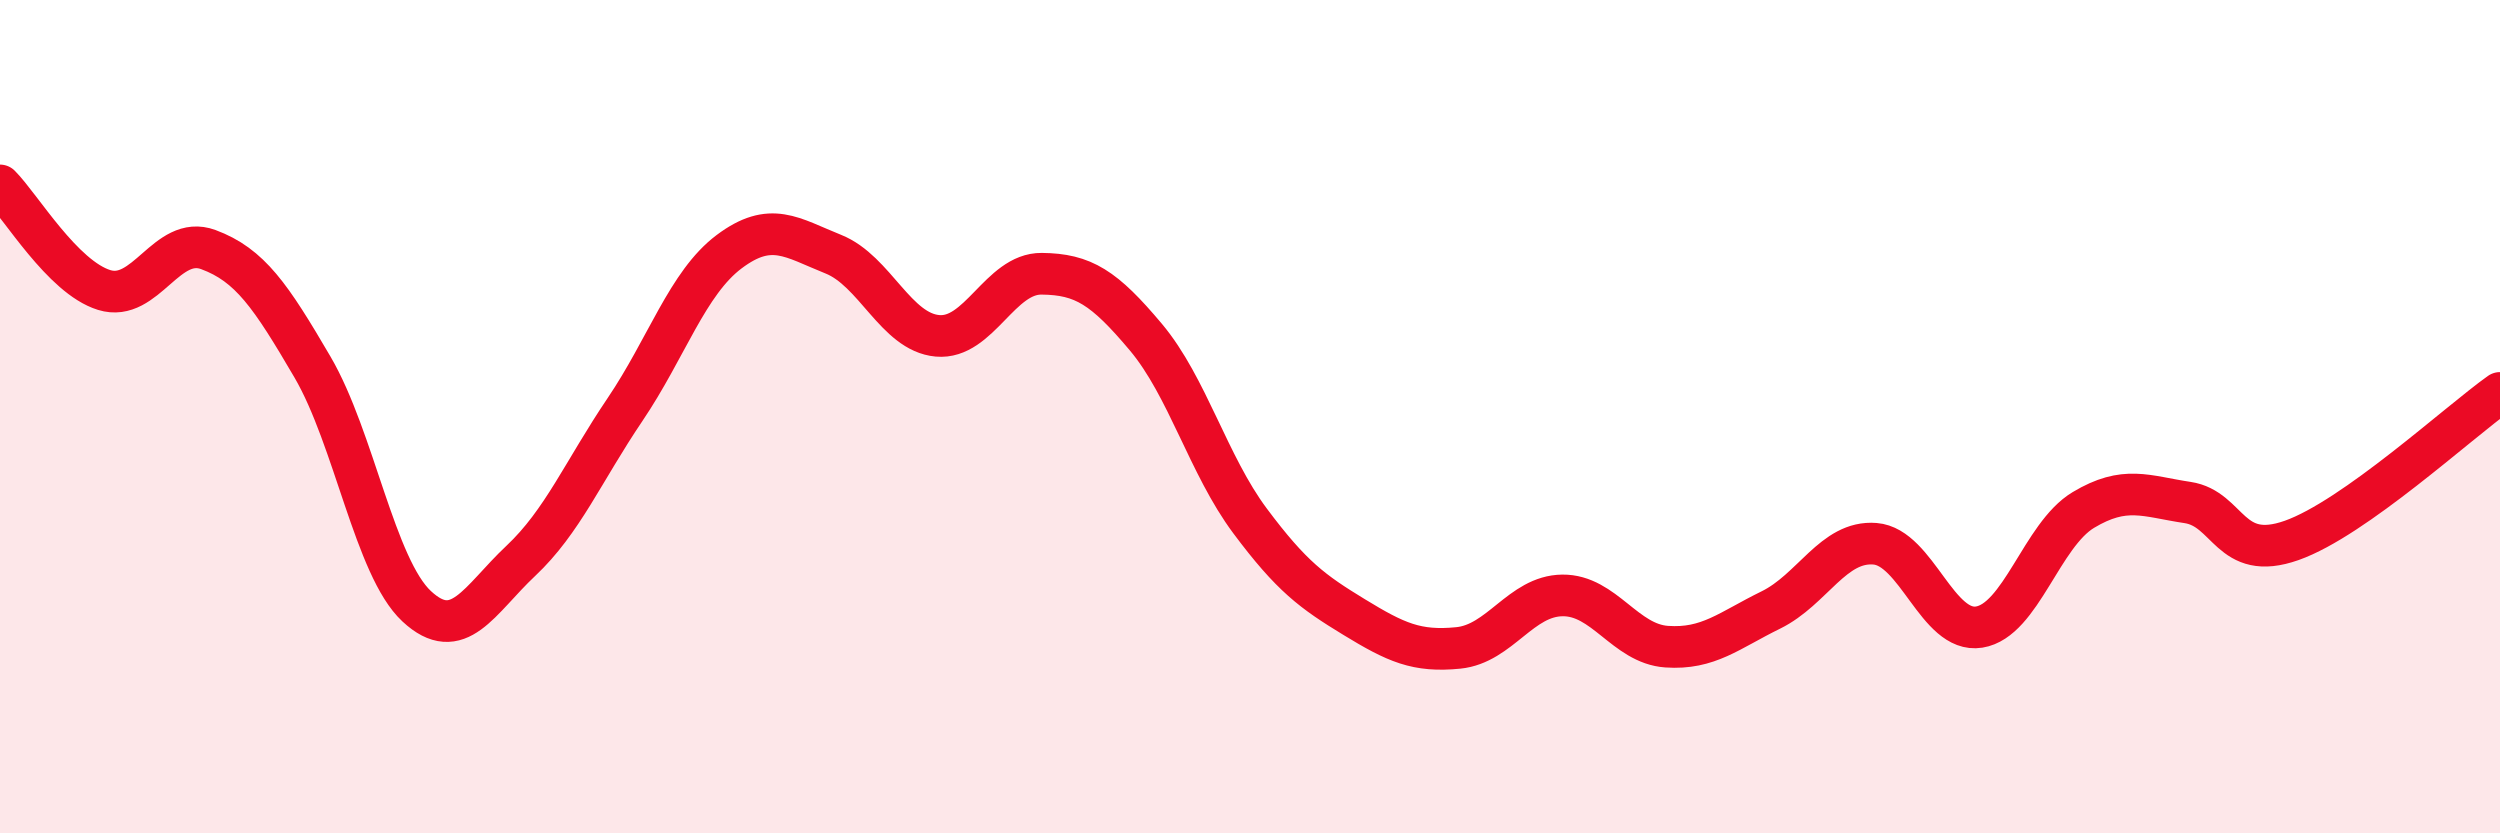
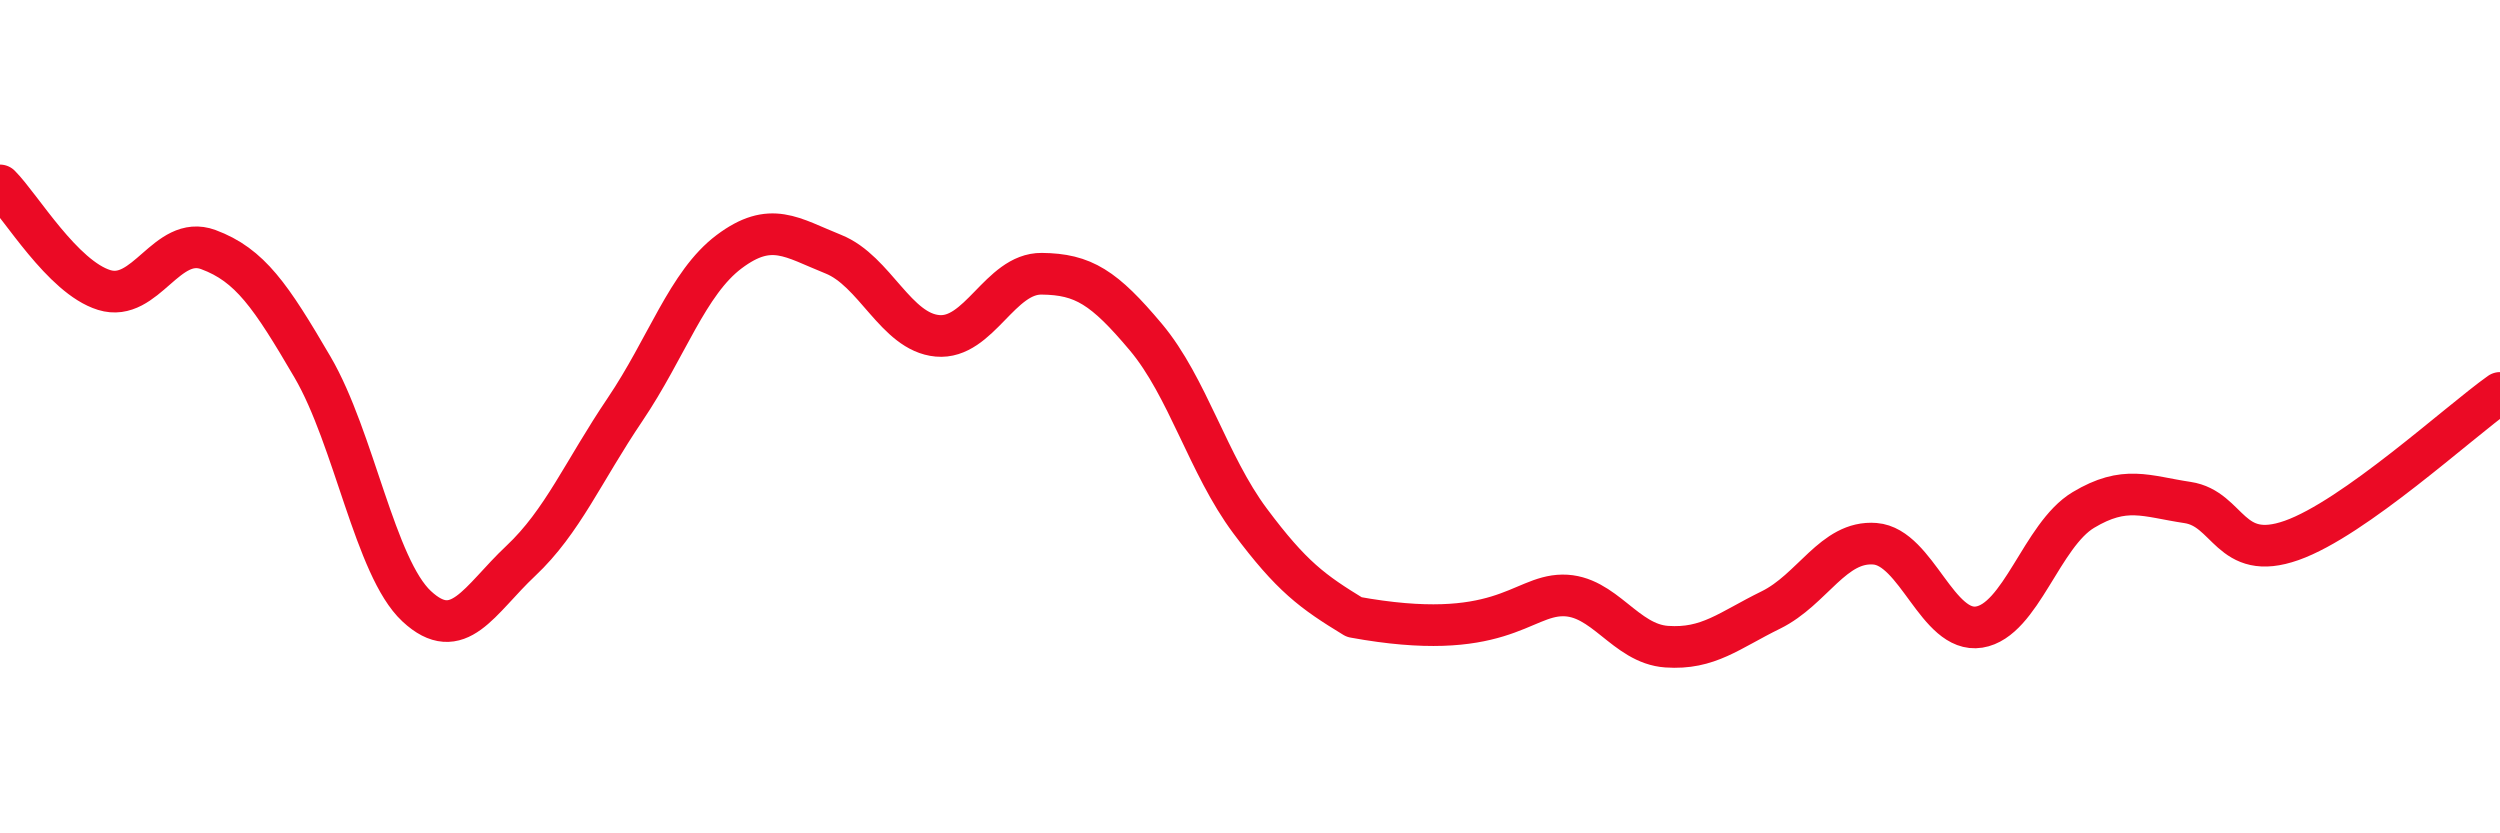
<svg xmlns="http://www.w3.org/2000/svg" width="60" height="20" viewBox="0 0 60 20">
-   <path d="M 0,4.45 C 0.5,4.95 1.5,6.65 2.5,6.96 C 3.5,7.27 4,5.62 5,5.99 C 6,6.36 6.5,7.1 7.5,8.81 C 8.5,10.52 9,13.62 10,14.55 C 11,15.48 11.5,14.4 12.5,13.46 C 13.5,12.52 14,11.31 15,9.83 C 16,8.35 16.5,6.79 17.5,6.04 C 18.5,5.29 19,5.7 20,6.1 C 21,6.5 21.5,7.97 22.5,8.06 C 23.5,8.15 24,6.56 25,6.57 C 26,6.58 26.5,6.9 27.5,8.09 C 28.5,9.28 29,11.16 30,12.5 C 31,13.84 31.5,14.2 32.5,14.81 C 33.5,15.42 34,15.65 35,15.55 C 36,15.45 36.5,14.3 37.5,14.29 C 38.5,14.28 39,15.45 40,15.52 C 41,15.59 41.5,15.13 42.5,14.64 C 43.5,14.15 44,12.97 45,13.05 C 46,13.13 46.5,15.21 47.5,15.05 C 48.5,14.89 49,12.84 50,12.24 C 51,11.64 51.5,11.91 52.5,12.06 C 53.5,12.21 53.5,13.5 55,12.97 C 56.5,12.44 59,10.14 60,9.43L60 20L0 20Z" fill="#EB0A25" opacity="0.1" stroke-linecap="round" stroke-linejoin="round" />
-   <path d="M 0,4.45 C 0.5,4.95 1.5,6.65 2.5,6.96 C 3.5,7.27 4,5.62 5,5.99 C 6,6.36 6.5,7.1 7.5,8.81 C 8.5,10.52 9,13.62 10,14.55 C 11,15.48 11.5,14.4 12.5,13.46 C 13.5,12.52 14,11.31 15,9.83 C 16,8.35 16.5,6.79 17.5,6.04 C 18.5,5.29 19,5.7 20,6.1 C 21,6.5 21.5,7.97 22.5,8.06 C 23.5,8.15 24,6.56 25,6.57 C 26,6.58 26.5,6.9 27.5,8.09 C 28.5,9.28 29,11.16 30,12.5 C 31,13.84 31.5,14.2 32.5,14.81 C 33.5,15.42 34,15.65 35,15.55 C 36,15.45 36.5,14.3 37.5,14.29 C 38.5,14.28 39,15.45 40,15.52 C 41,15.59 41.5,15.13 42.5,14.64 C 43.5,14.15 44,12.97 45,13.05 C 46,13.13 46.5,15.21 47.5,15.05 C 48.5,14.89 49,12.84 50,12.24 C 51,11.64 51.5,11.91 52.5,12.06 C 53.5,12.21 53.5,13.5 55,12.97 C 56.5,12.44 59,10.14 60,9.43" stroke="#EB0A25" stroke-width="1" fill="none" stroke-linecap="round" stroke-linejoin="round" />
+   <path d="M 0,4.45 C 0.5,4.95 1.5,6.65 2.5,6.96 C 3.5,7.27 4,5.62 5,5.99 C 6,6.36 6.5,7.1 7.5,8.81 C 8.5,10.52 9,13.62 10,14.55 C 11,15.48 11.5,14.4 12.5,13.46 C 13.5,12.52 14,11.31 15,9.83 C 16,8.35 16.5,6.79 17.5,6.04 C 18.5,5.29 19,5.7 20,6.1 C 21,6.5 21.5,7.97 22.5,8.06 C 23.5,8.15 24,6.56 25,6.57 C 26,6.58 26.5,6.9 27.5,8.09 C 28.5,9.28 29,11.16 30,12.5 C 31,13.84 31.5,14.2 32.5,14.81 C 36,15.45 36.5,14.3 37.5,14.29 C 38.5,14.28 39,15.45 40,15.52 C 41,15.59 41.5,15.13 42.5,14.64 C 43.5,14.15 44,12.97 45,13.05 C 46,13.13 46.5,15.21 47.5,15.05 C 48.5,14.89 49,12.84 50,12.24 C 51,11.64 51.5,11.91 52.5,12.06 C 53.5,12.21 53.5,13.5 55,12.97 C 56.5,12.44 59,10.14 60,9.43" stroke="#EB0A25" stroke-width="1" fill="none" stroke-linecap="round" stroke-linejoin="round" />
</svg>